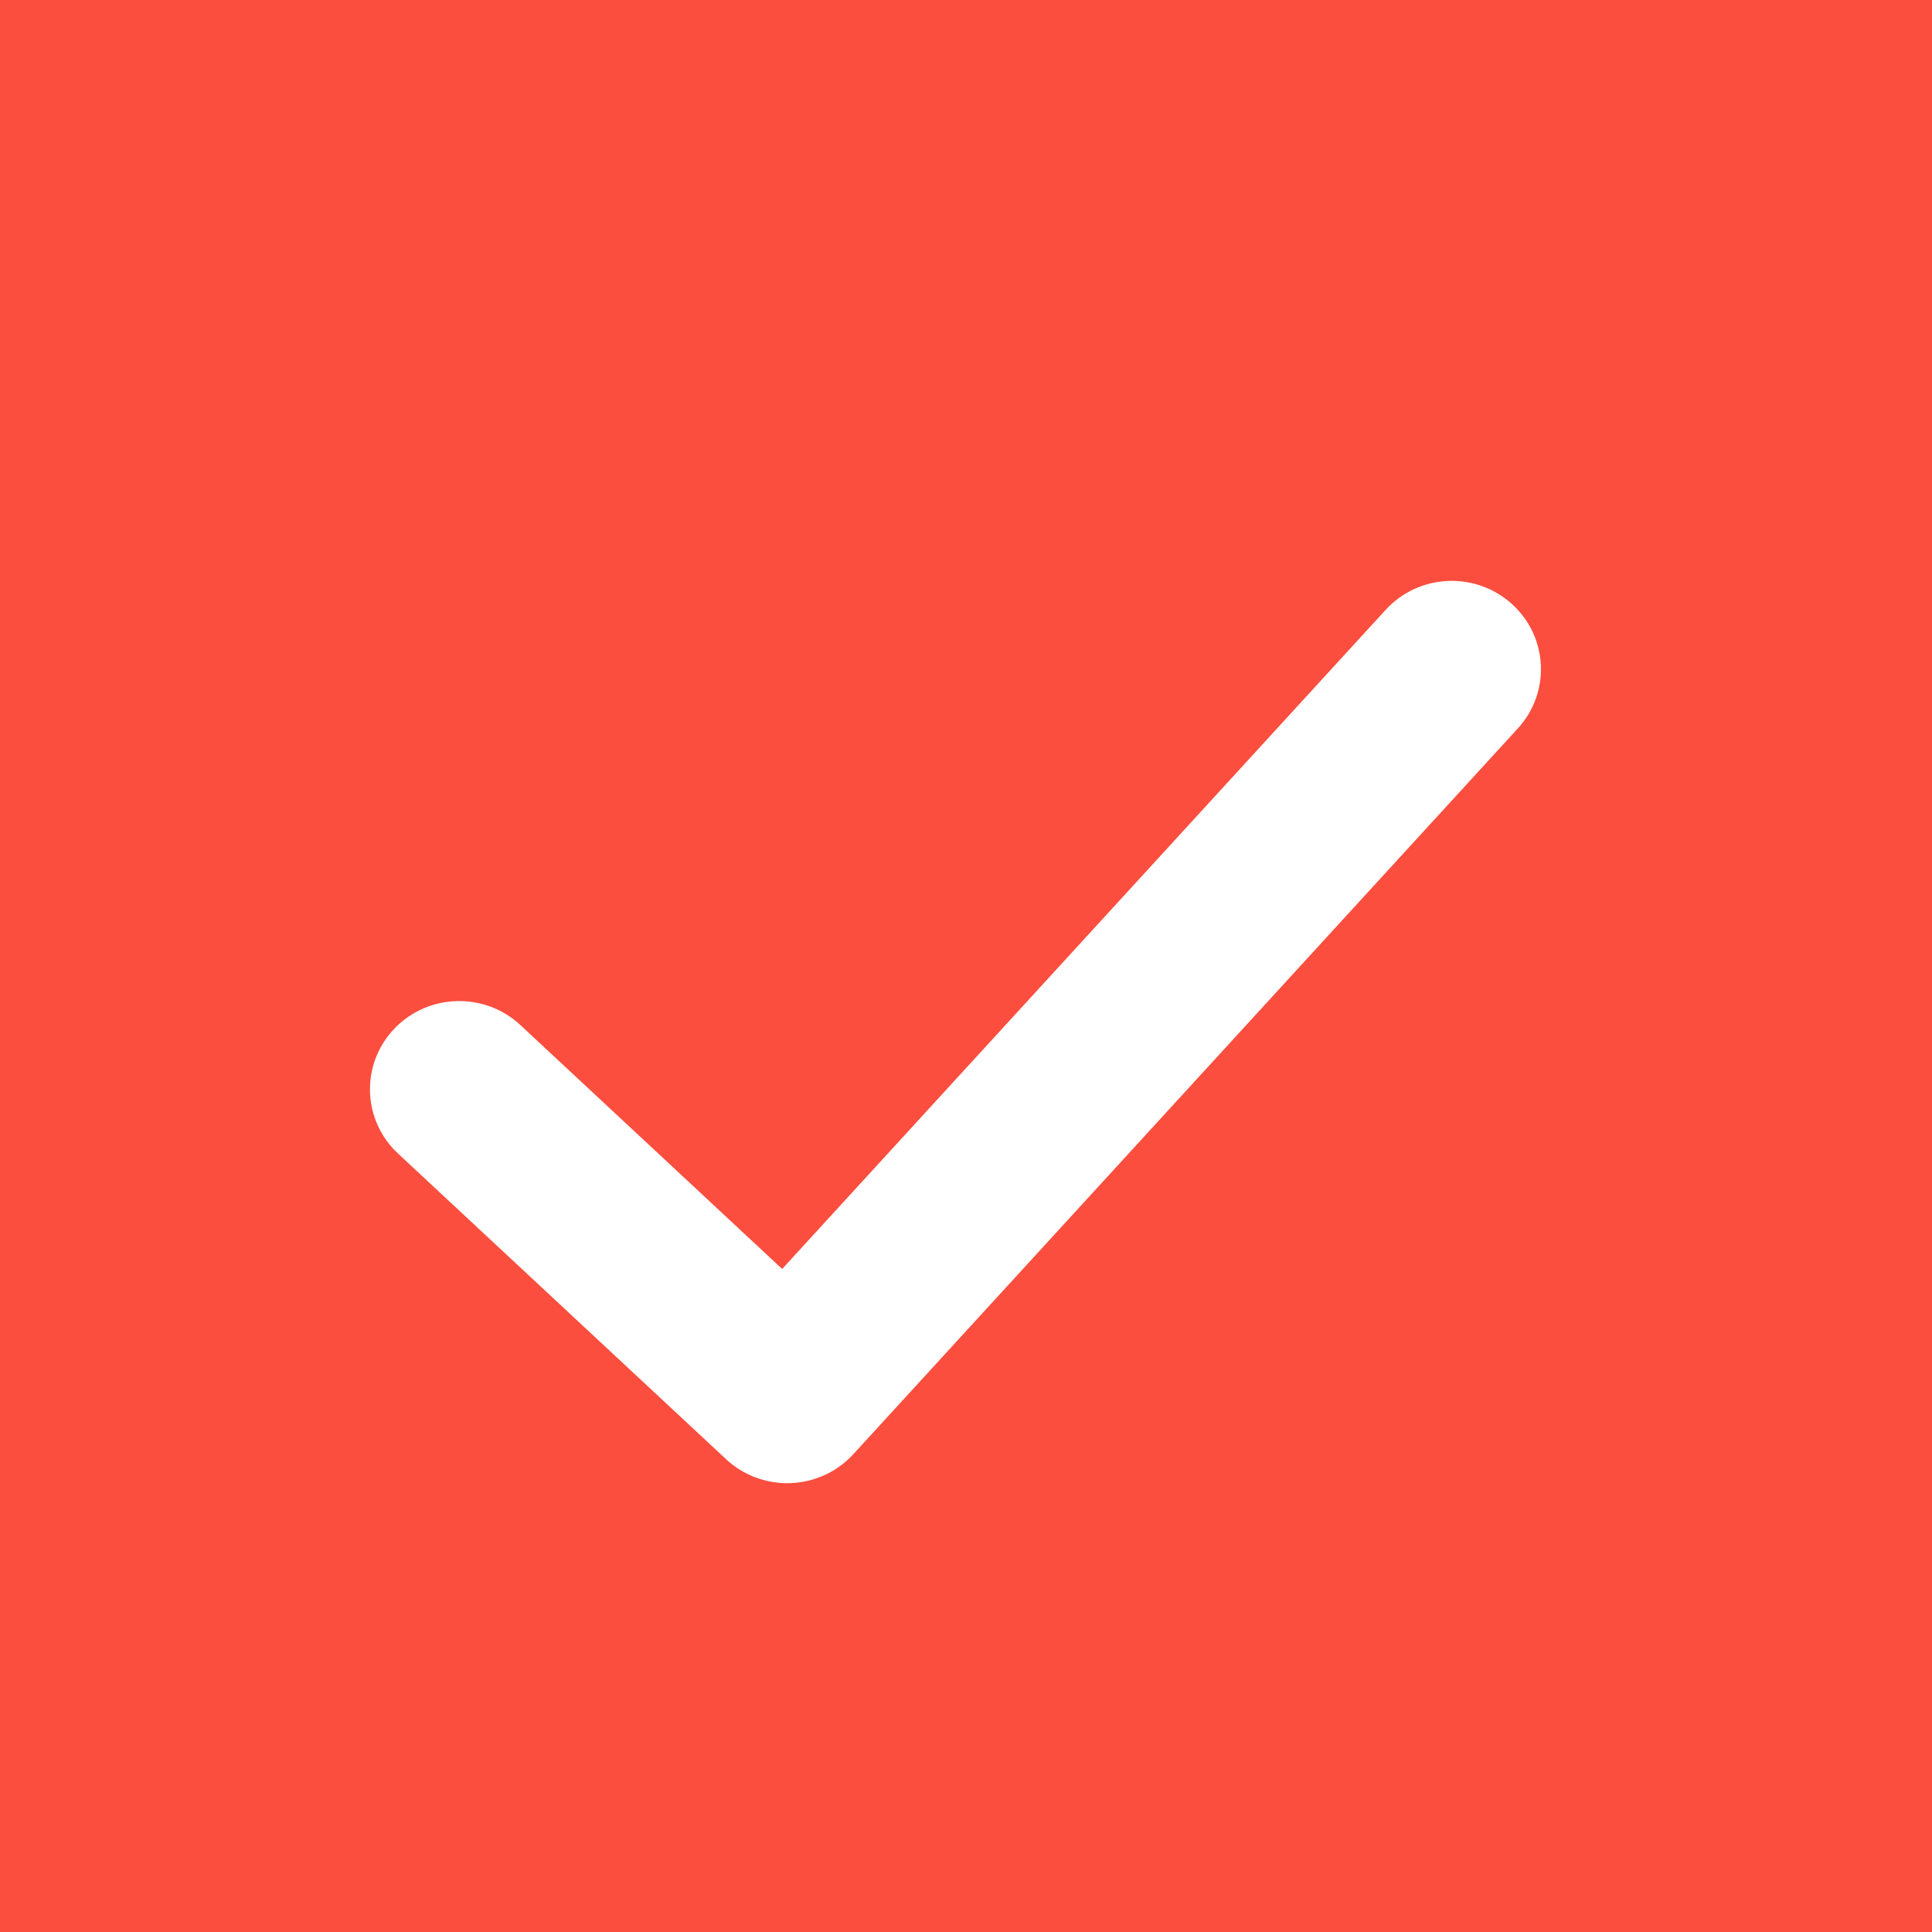
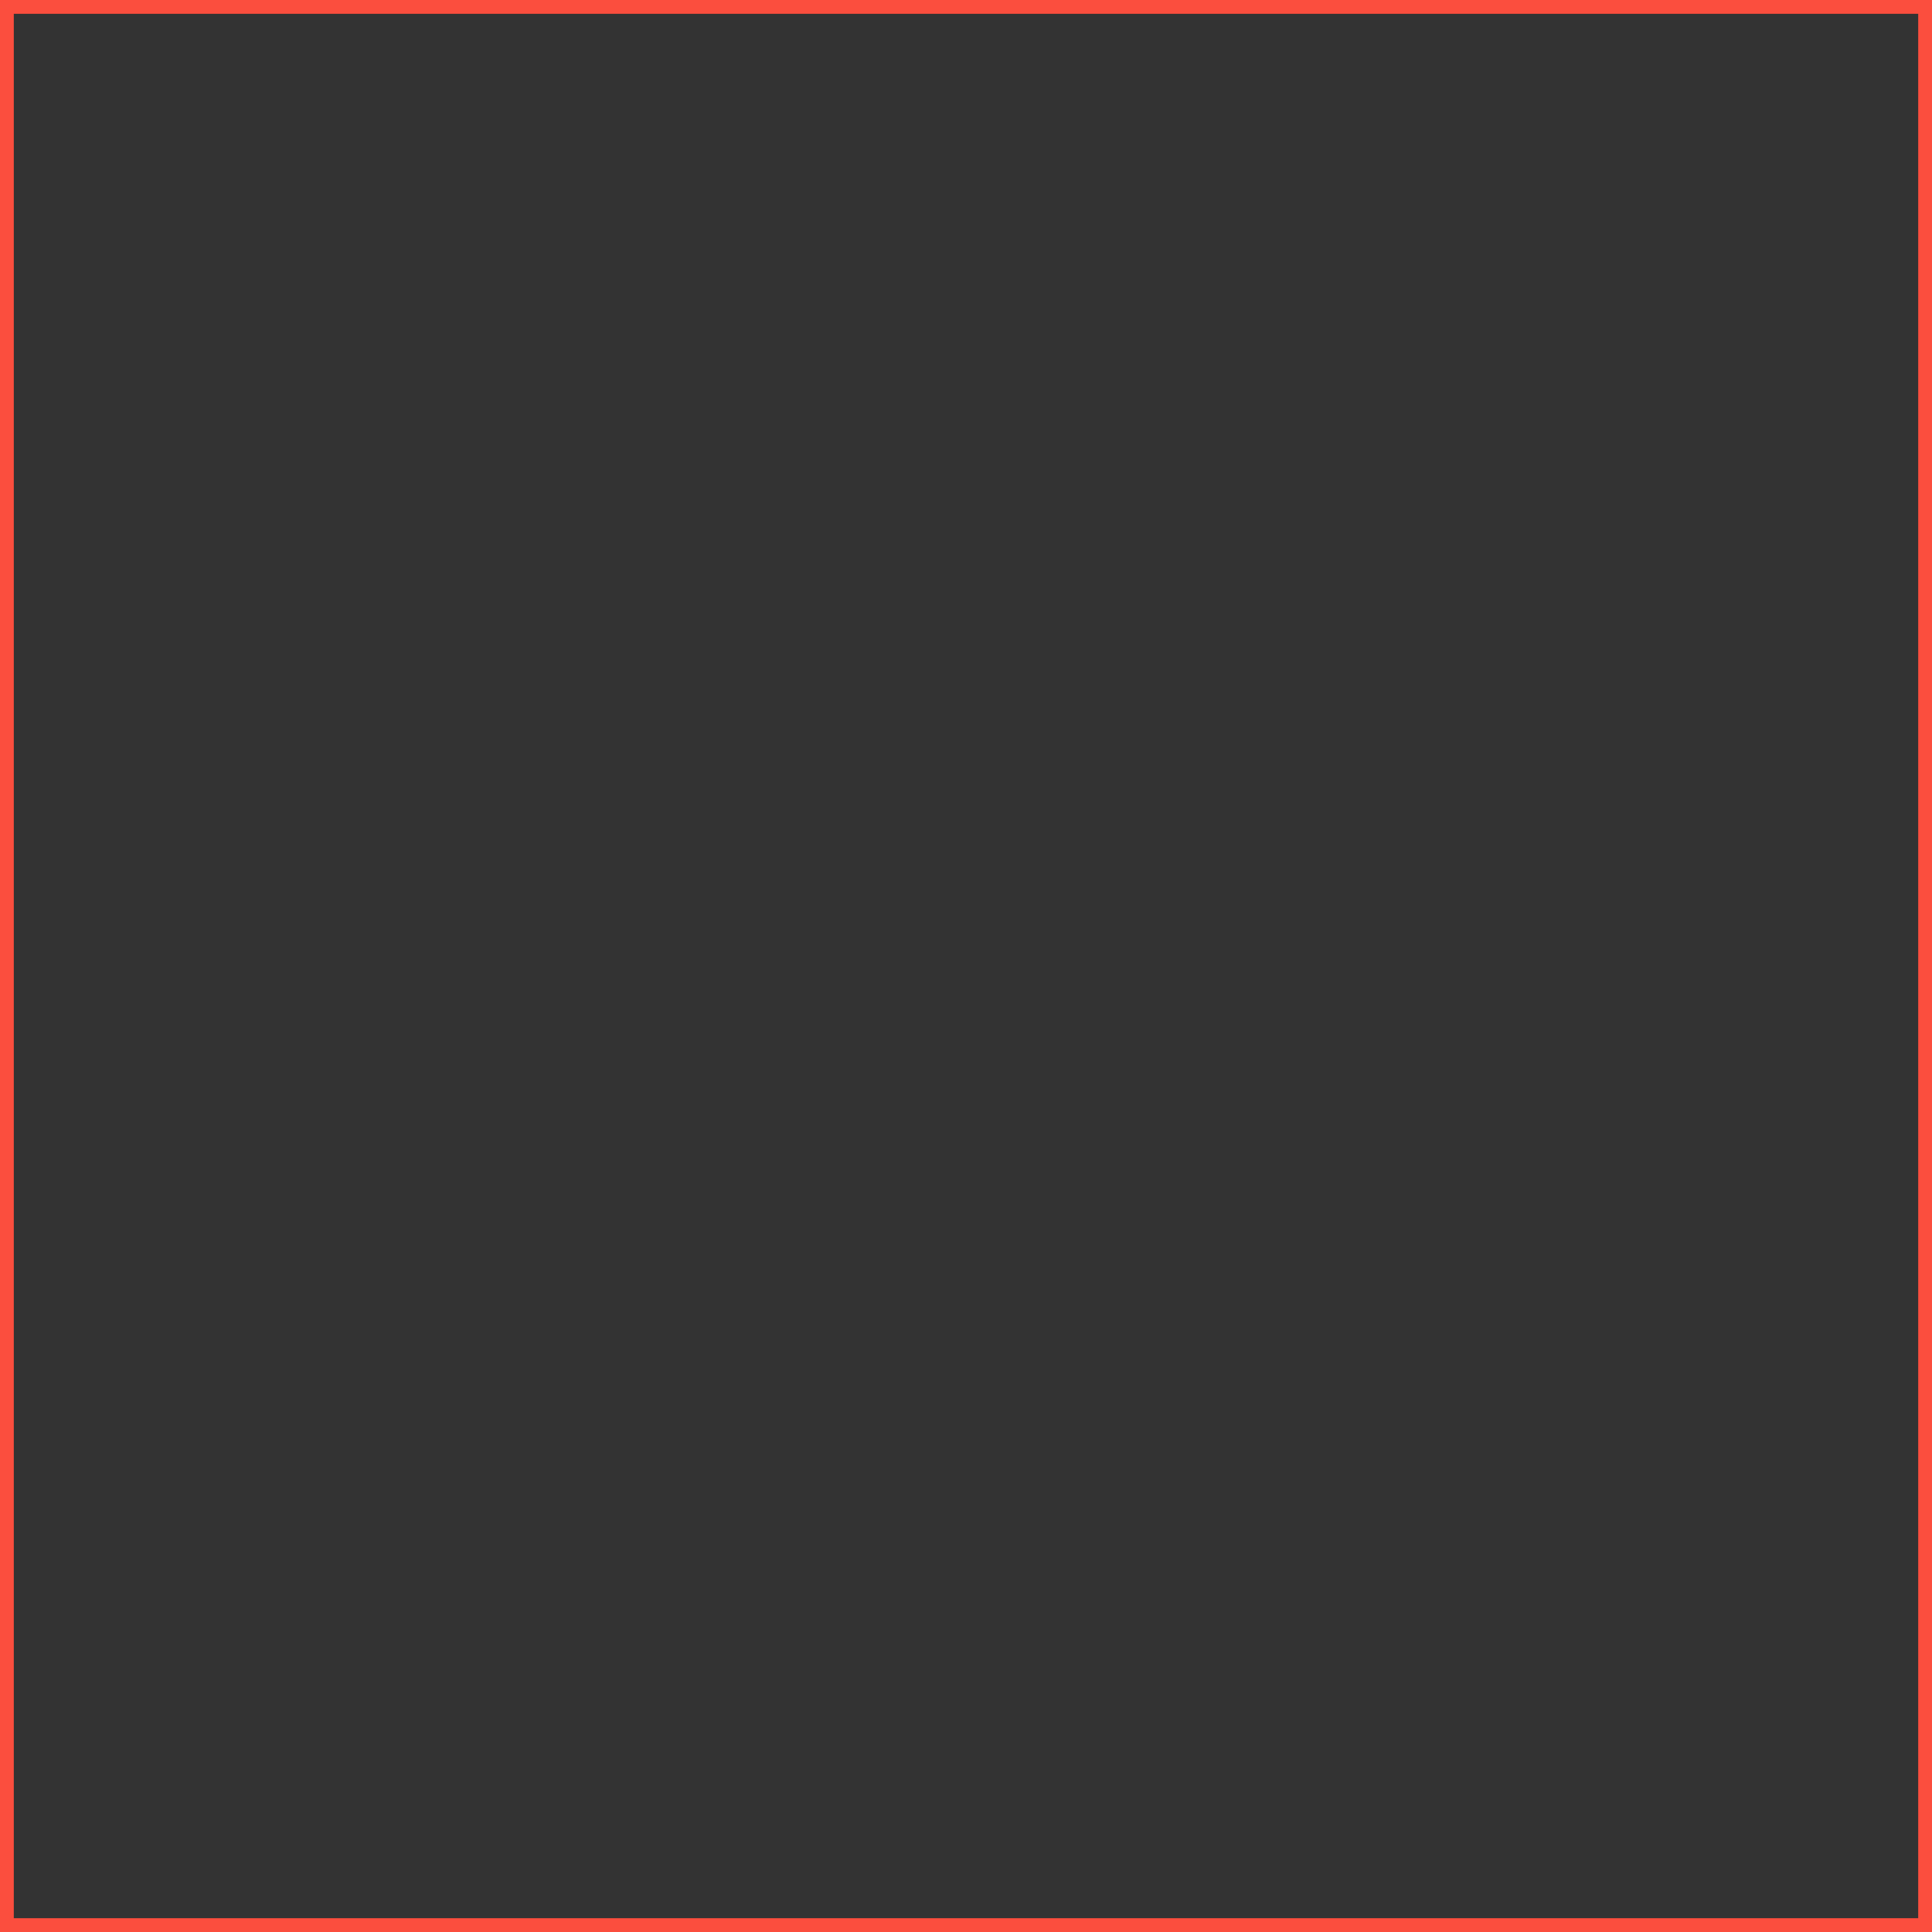
<svg xmlns="http://www.w3.org/2000/svg" width="140" height="140" viewBox="0 0 140 140" fill="none">
  <rect x="0" y="0" width="140" height="140" fill="#333333" stroke="none" />
  <g clip-path="url(#clip0_0_1)">
-     <rect width="140" height="140" fill="#FB4E3E" />
-     <path d="M57.045 107.478C55.4 107.478 53.812 106.858 52.611 105.737L28.842 83.59C26.242 81.168 26.12 77.121 28.568 74.549C31.018 71.98 35.11 71.859 37.708 74.278L56.678 91.954L100.406 44.196C102.803 41.577 106.89 41.376 109.538 43.749C112.185 46.121 112.386 50.165 109.99 52.783L61.838 105.374C60.672 106.649 59.037 107.404 57.3 107.472C57.215 107.476 57.13 107.478 57.045 107.478Z" fill="white" />
-     <path d="M133.535 140H6.467C2.896 140 0 137.139 0 133.605V6.397C0 2.865 2.896 0 6.467 0H133.535C137.108 0 140 2.865 140 6.397V133.605C140 137.139 137.108 140 133.535 140ZM12.932 127.209H127.068V12.793H12.932V127.209Z" fill="#FB4E3E" />
-   </g>
+     </g>
  <rect x="0.5" y="0.5" width="139" height="139" stroke="#FB4E3E" />
  <defs>
    <clipPath id="clip0_0_1">
-       <rect width="140" height="140" fill="white" />
-     </clipPath>
+       </clipPath>
  </defs>
</svg>